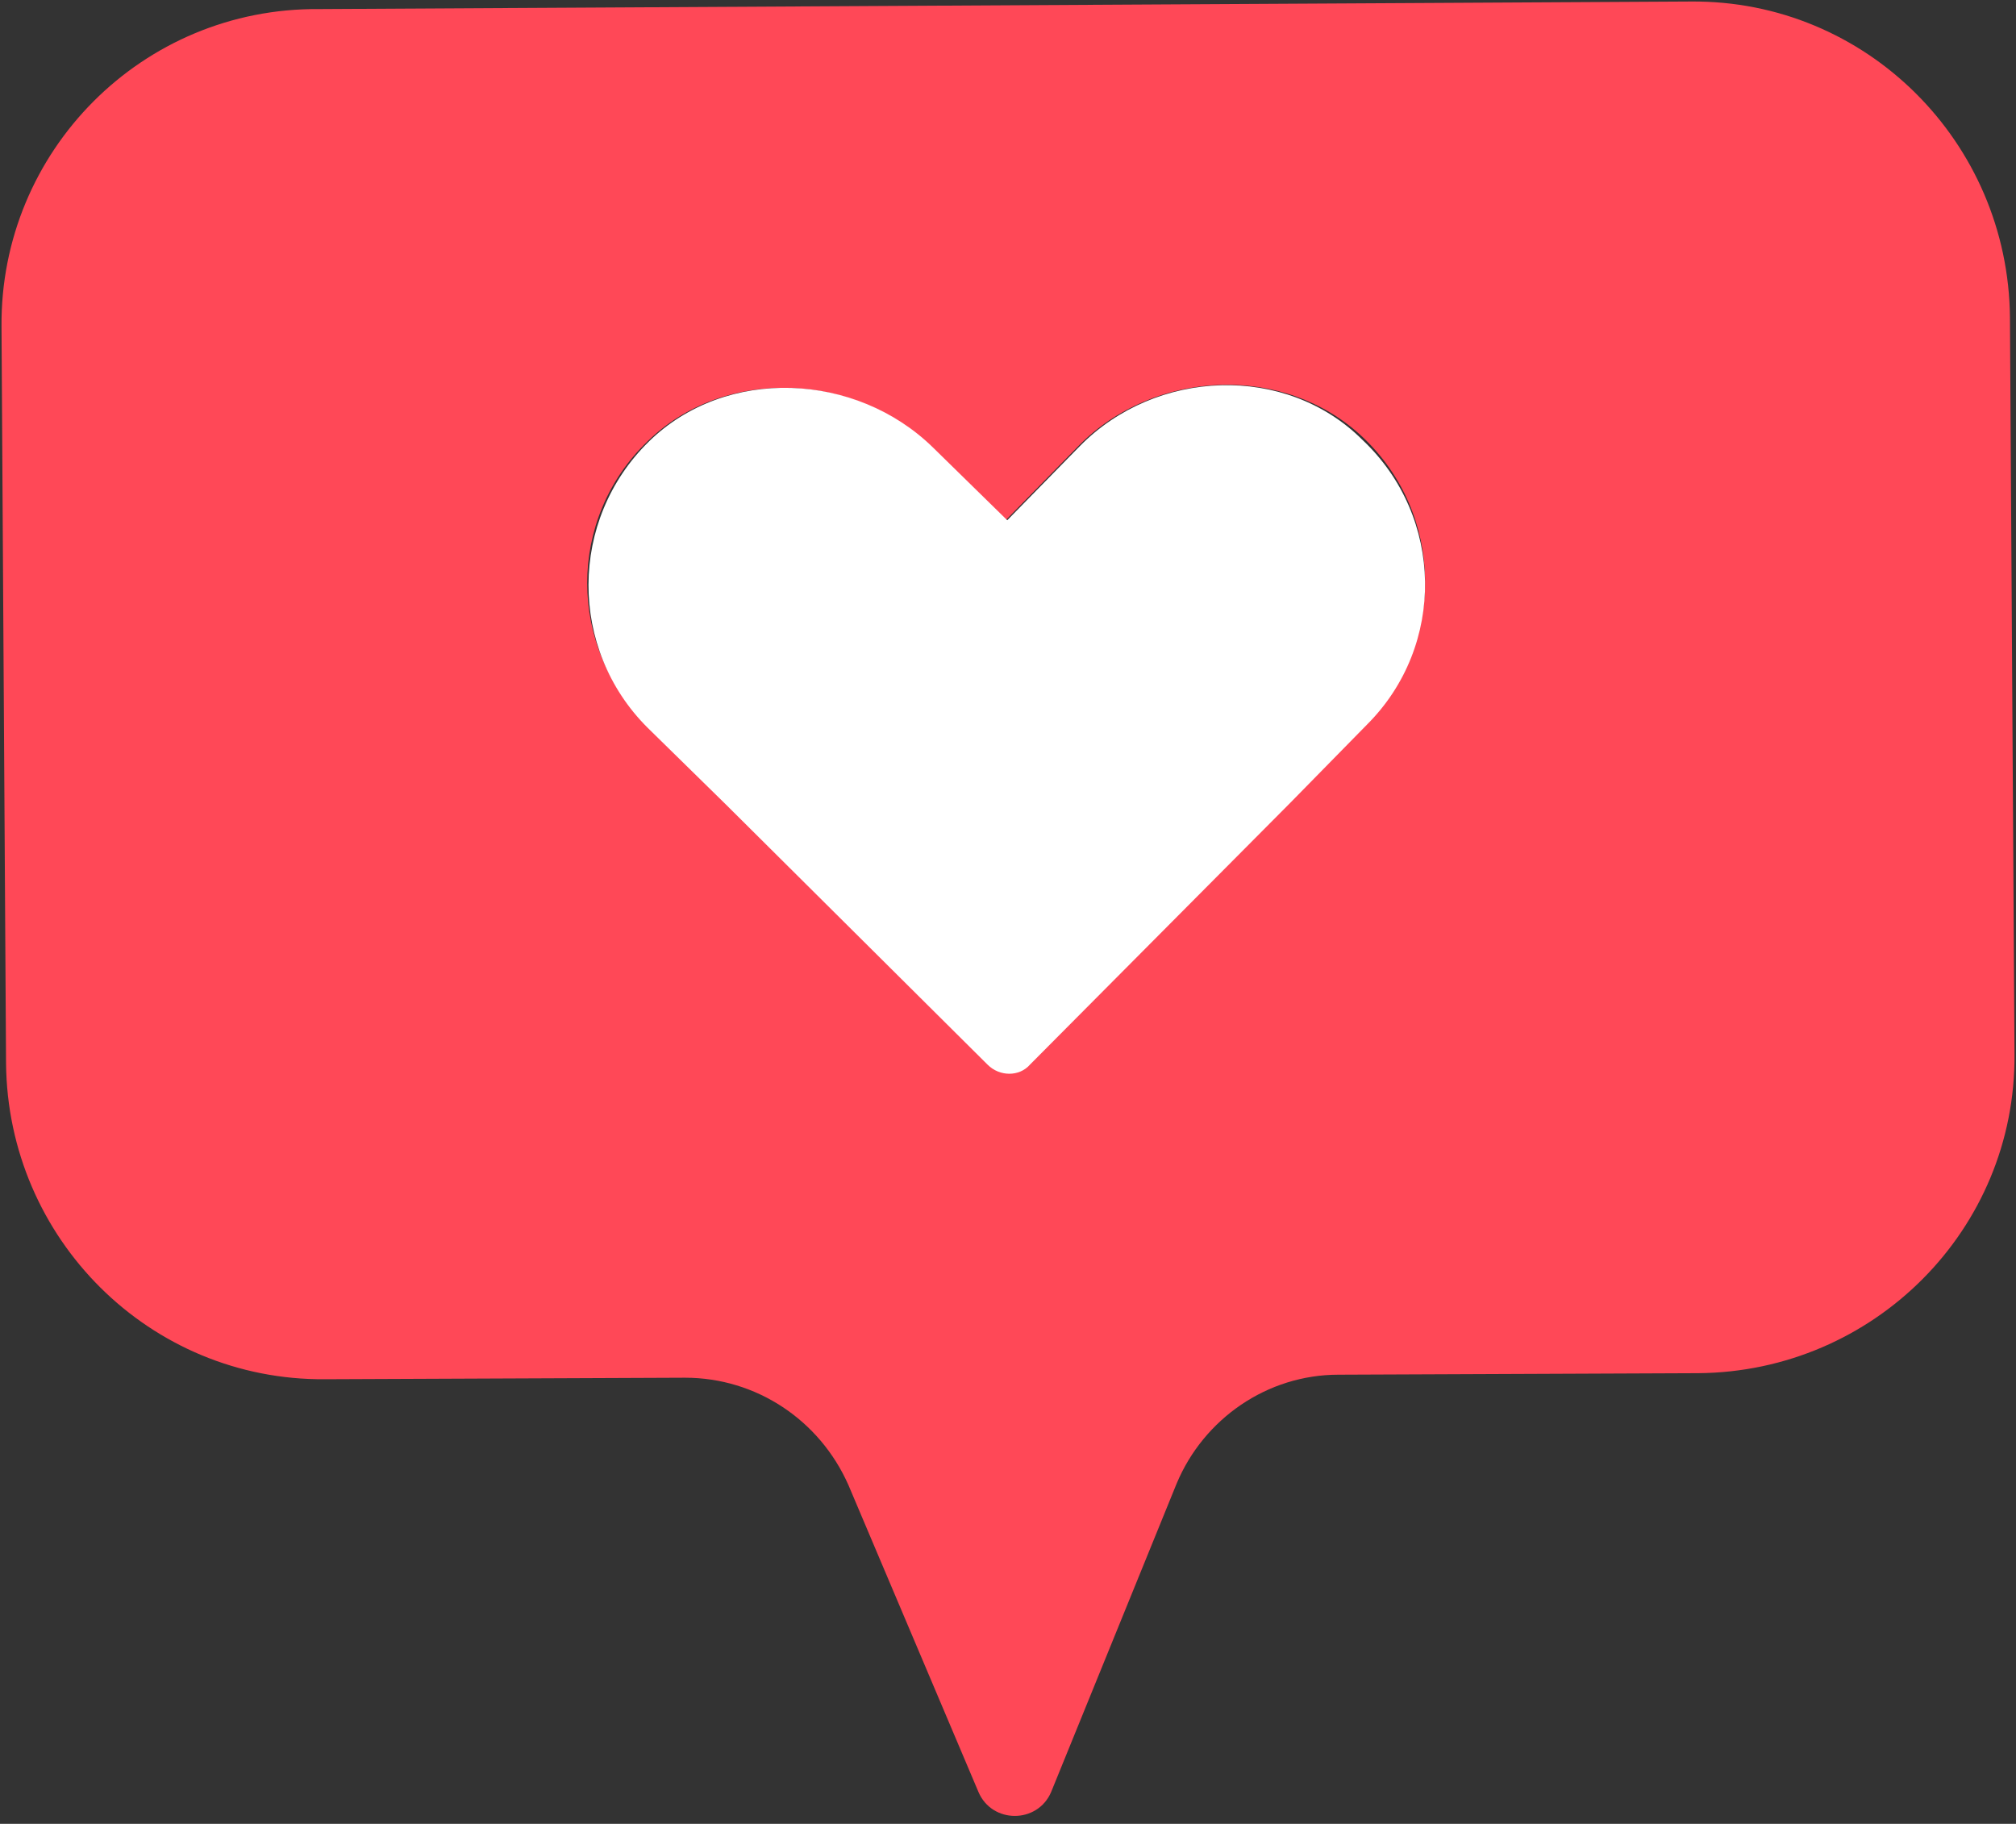
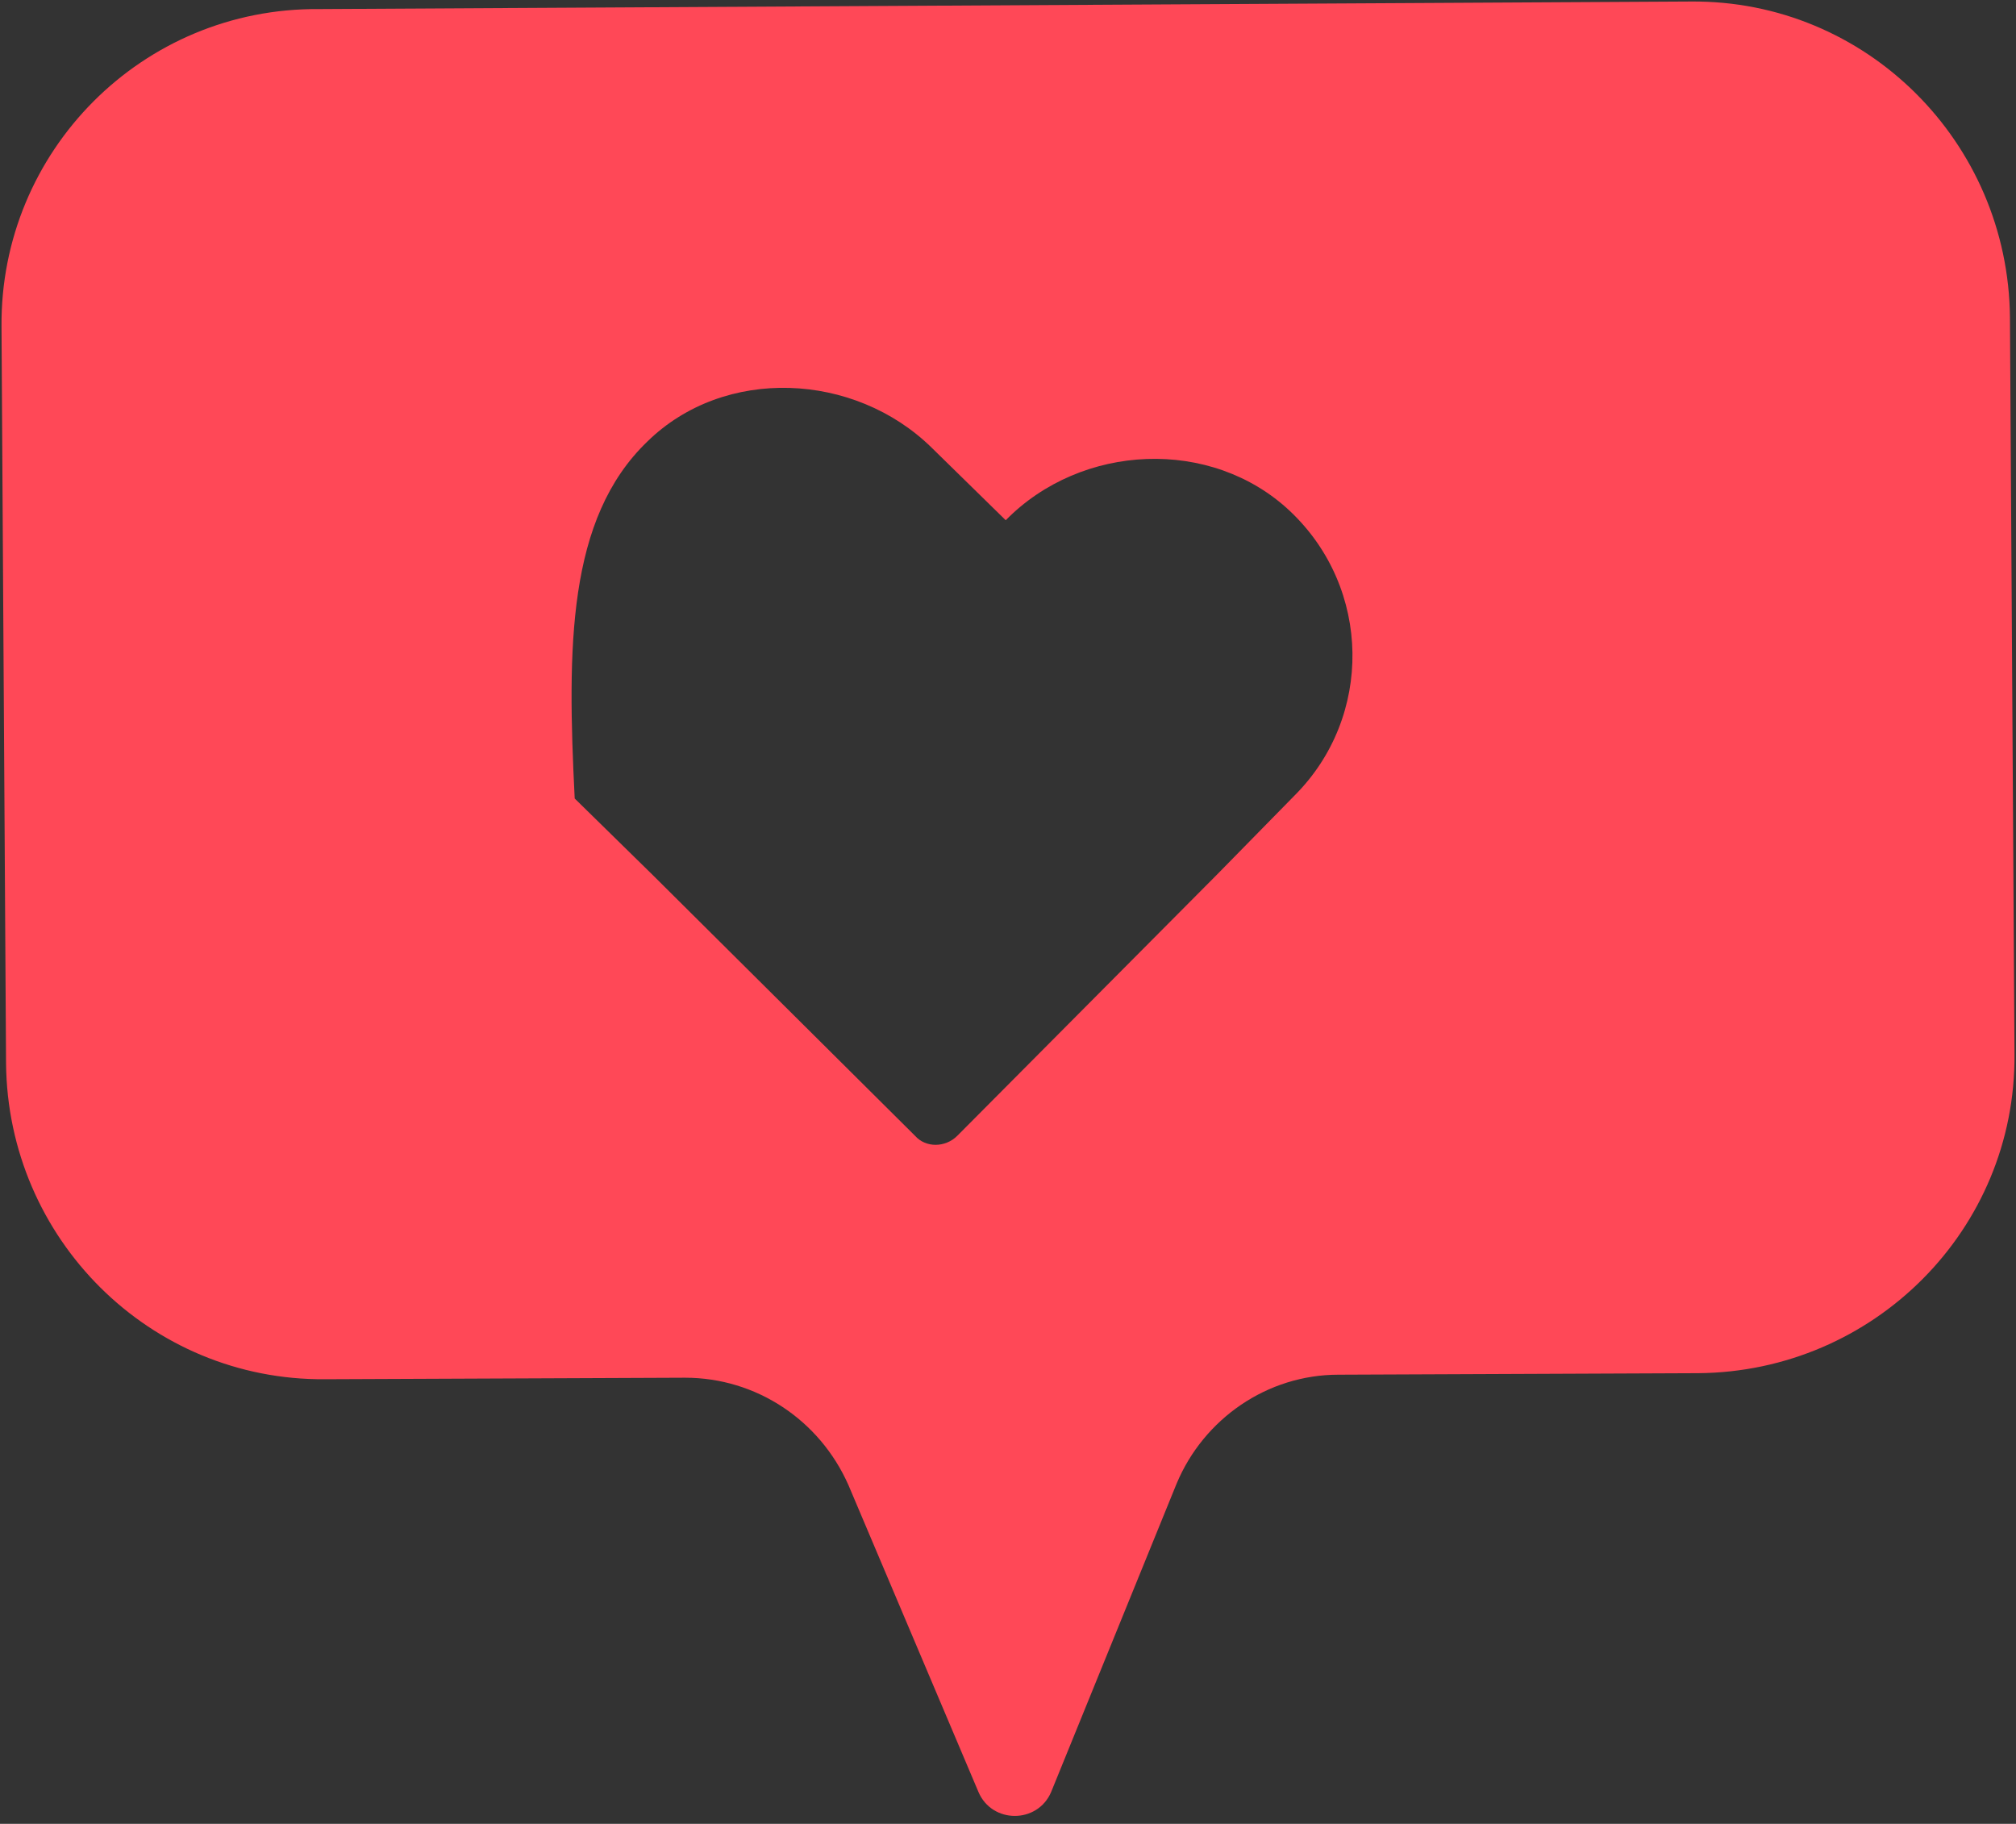
<svg xmlns="http://www.w3.org/2000/svg" height="120.6" preserveAspectRatio="xMidYMid meet" version="1.0" viewBox="58.4 65.0 133.3 120.6" width="133.3" zoomAndPan="magnify">
  <rect x="58.4" y="65.0" width="133.3" height="120.6" fill="#333333" stroke="none" />
  <g id="change1_1">
-     <path d="M58.5,86.6l0.3,48.7c0.1,11.6,9.5,21,21.1,20.9l23.8-0.1c4.7,0,8.9,2.8,10.8,7.1l8.6,20.3 c0.9,2.1,3.9,2.1,4.8,0l8.3-20.4c1.8-4.3,6-7.2,10.7-7.2l23.8-0.1c11.6-0.1,21-9.5,20.9-21.1l-0.3-48.7c-0.1-11.6-9.5-21-21.1-20.9 l-90.7,0.5C67.8,65.5,58.4,75,58.5,86.6z M101.2,94.2c5.1-5,13.7-4.6,18.8,0.4l4.9,4.8l4.8-4.9c5-5.1,13.6-5.5,18.8-0.6 c5.4,5.1,5.5,13.6,0.3,18.8l-5.1,5.2l-17.2,17.3c-0.8,0.8-2.1,0.8-2.8,0l-17.3-17.2l-5.2-5.1C95.9,107.8,95.9,99.3,101.2,94.2z" fill="#FF4857" />
+     <path d="M58.5,86.6l0.3,48.7c0.1,11.6,9.5,21,21.1,20.9l23.8-0.1c4.7,0,8.9,2.8,10.8,7.1l8.6,20.3 c0.9,2.1,3.9,2.1,4.8,0l8.3-20.4c1.8-4.3,6-7.2,10.7-7.2l23.8-0.1c11.6-0.1,21-9.5,20.9-21.1l-0.3-48.7c-0.1-11.6-9.5-21-21.1-20.9 l-90.7,0.5C67.8,65.5,58.4,75,58.5,86.6z M101.2,94.2c5.1-5,13.7-4.6,18.8,0.4l4.9,4.8c5-5.1,13.6-5.5,18.8-0.6 c5.4,5.1,5.5,13.6,0.3,18.8l-5.1,5.2l-17.2,17.3c-0.8,0.8-2.1,0.8-2.8,0l-17.3-17.2l-5.2-5.1C95.9,107.8,95.9,99.3,101.2,94.2z" fill="#FF4857" />
  </g>
  <g id="change2_1">
-     <path d="M129.8,94.5l-4.8,4.9l-4.9-4.8c-5.1-5-13.7-5.4-18.8-0.4c-5.3,5.2-5.3,13.7-0.1,18.9l5.2,5.1l17.3,17.2 c0.8,0.8,2.1,0.8,2.8,0l17.2-17.3l5.1-5.2c5.2-5.2,5.1-13.7-0.3-18.8C143.4,89,134.8,89.4,129.8,94.5z" fill="#FFF" />
-   </g>
+     </g>
</svg>